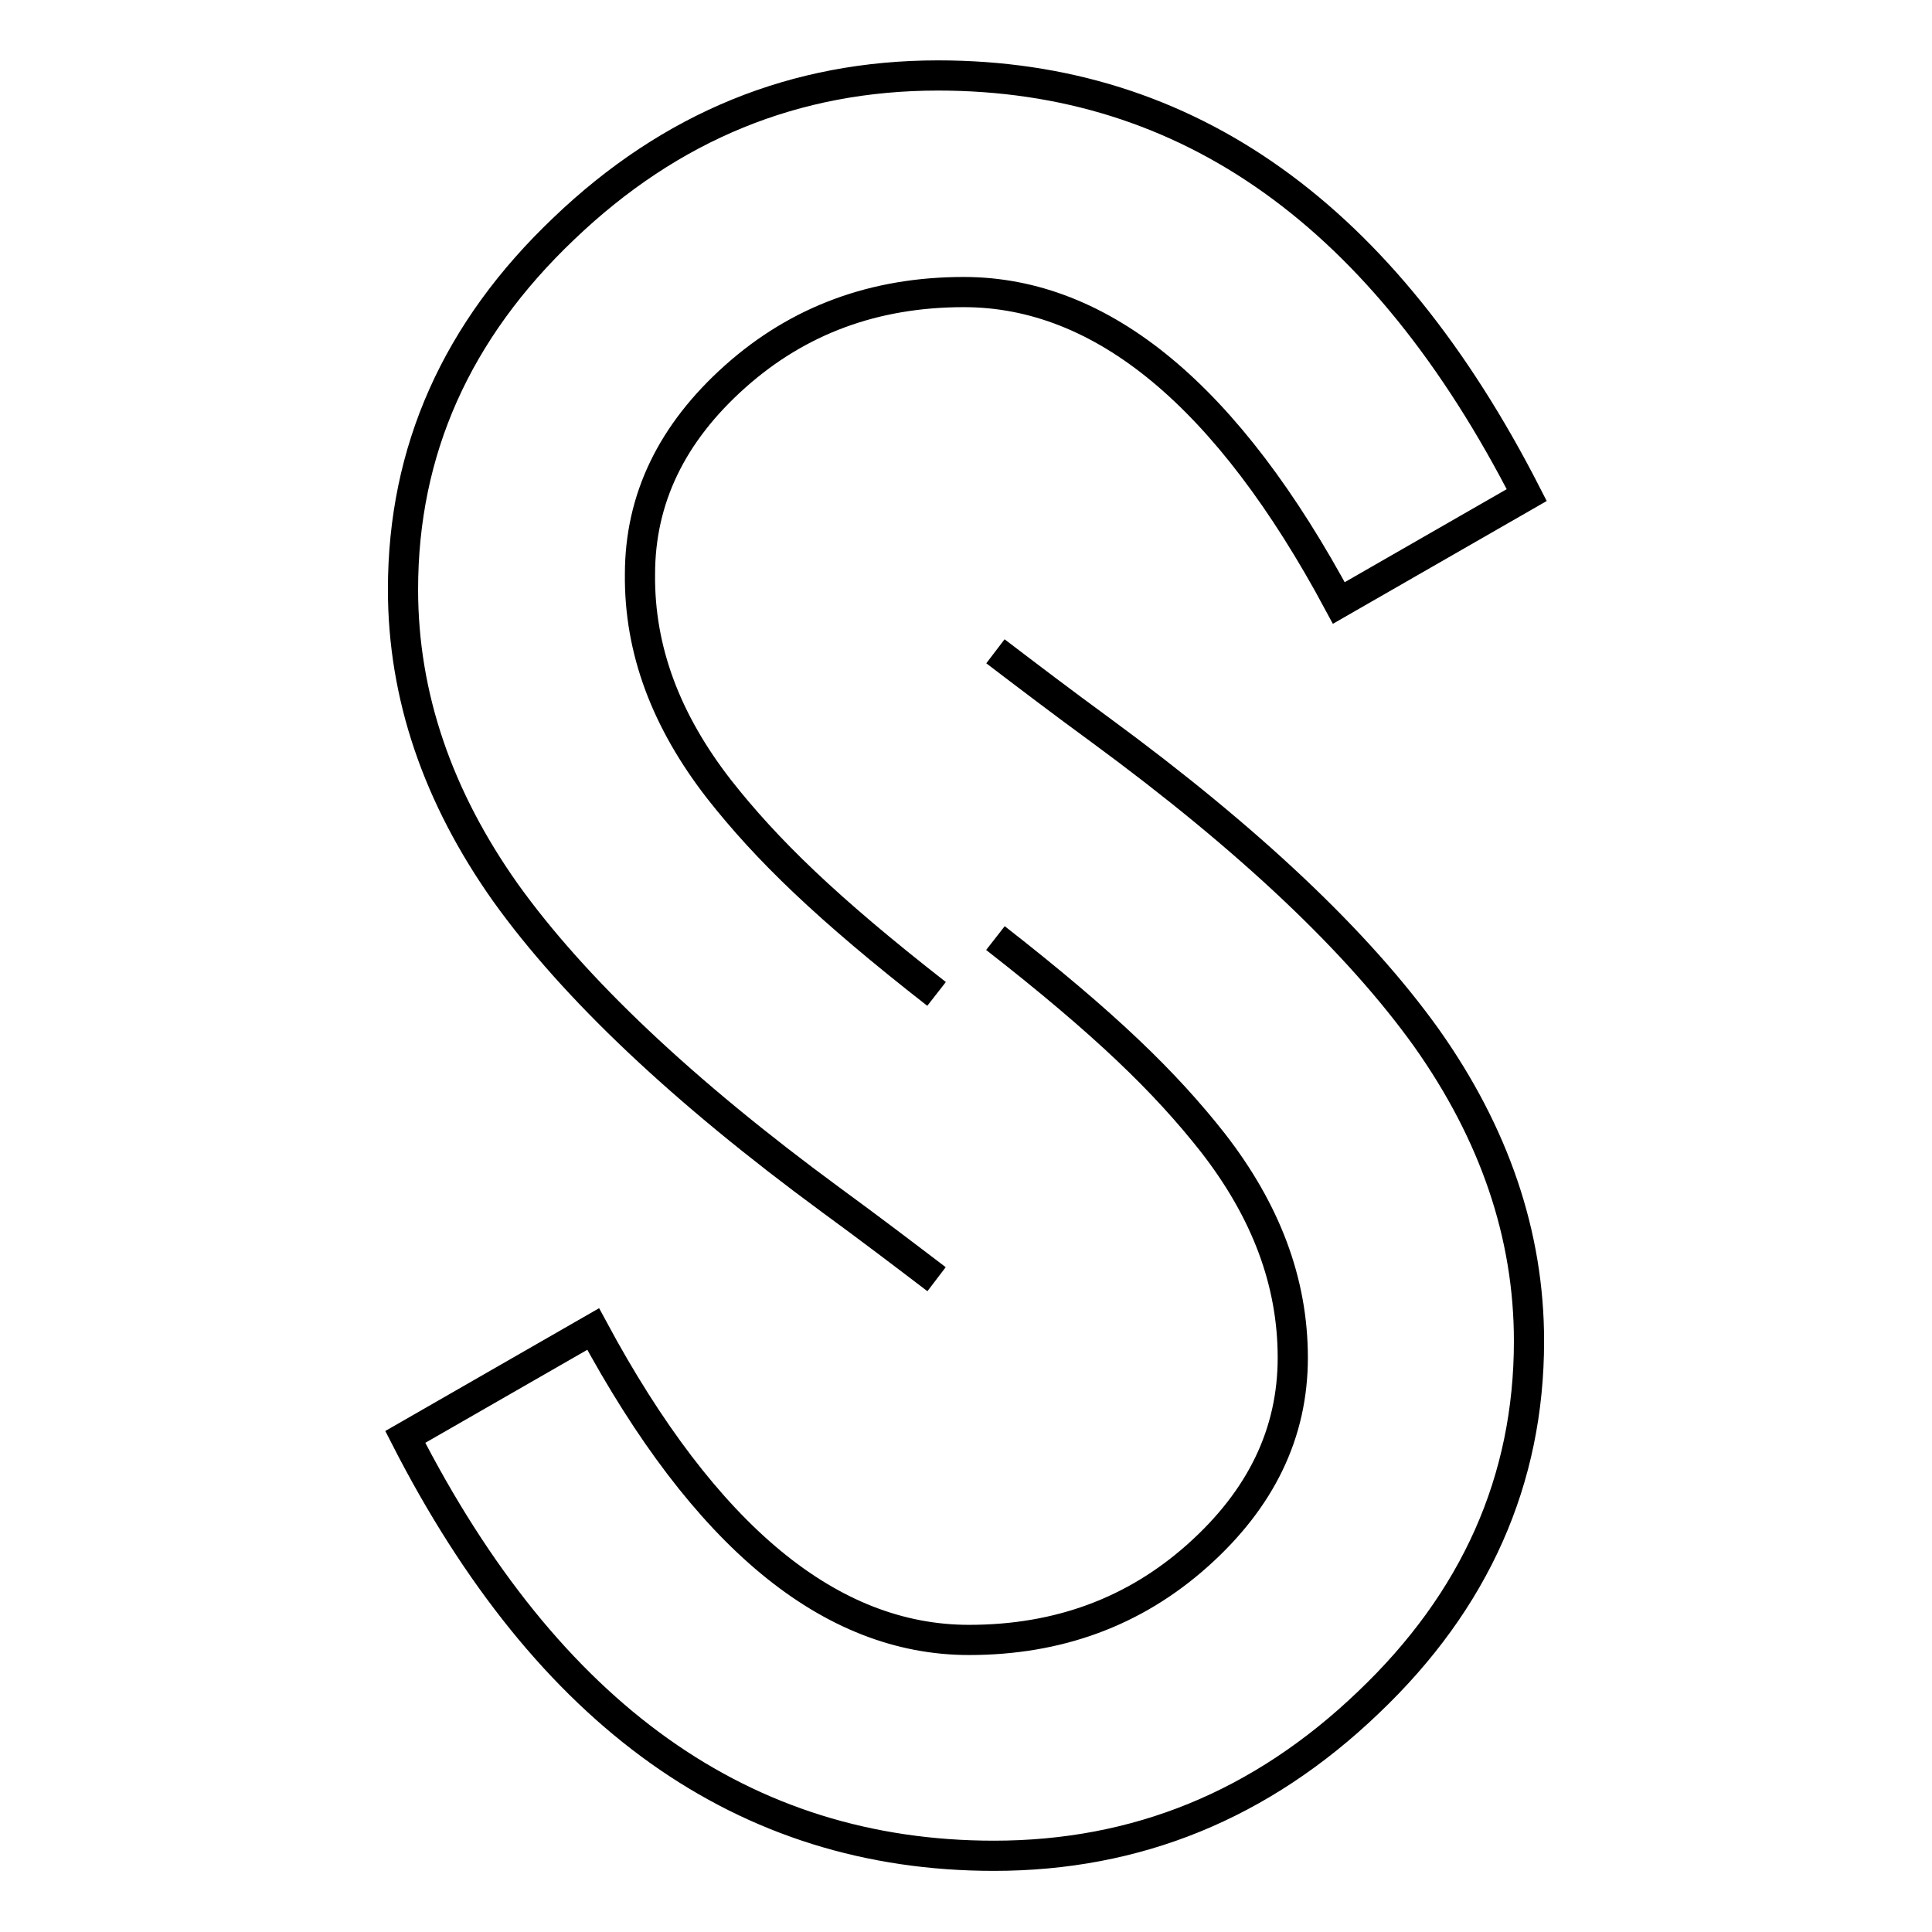
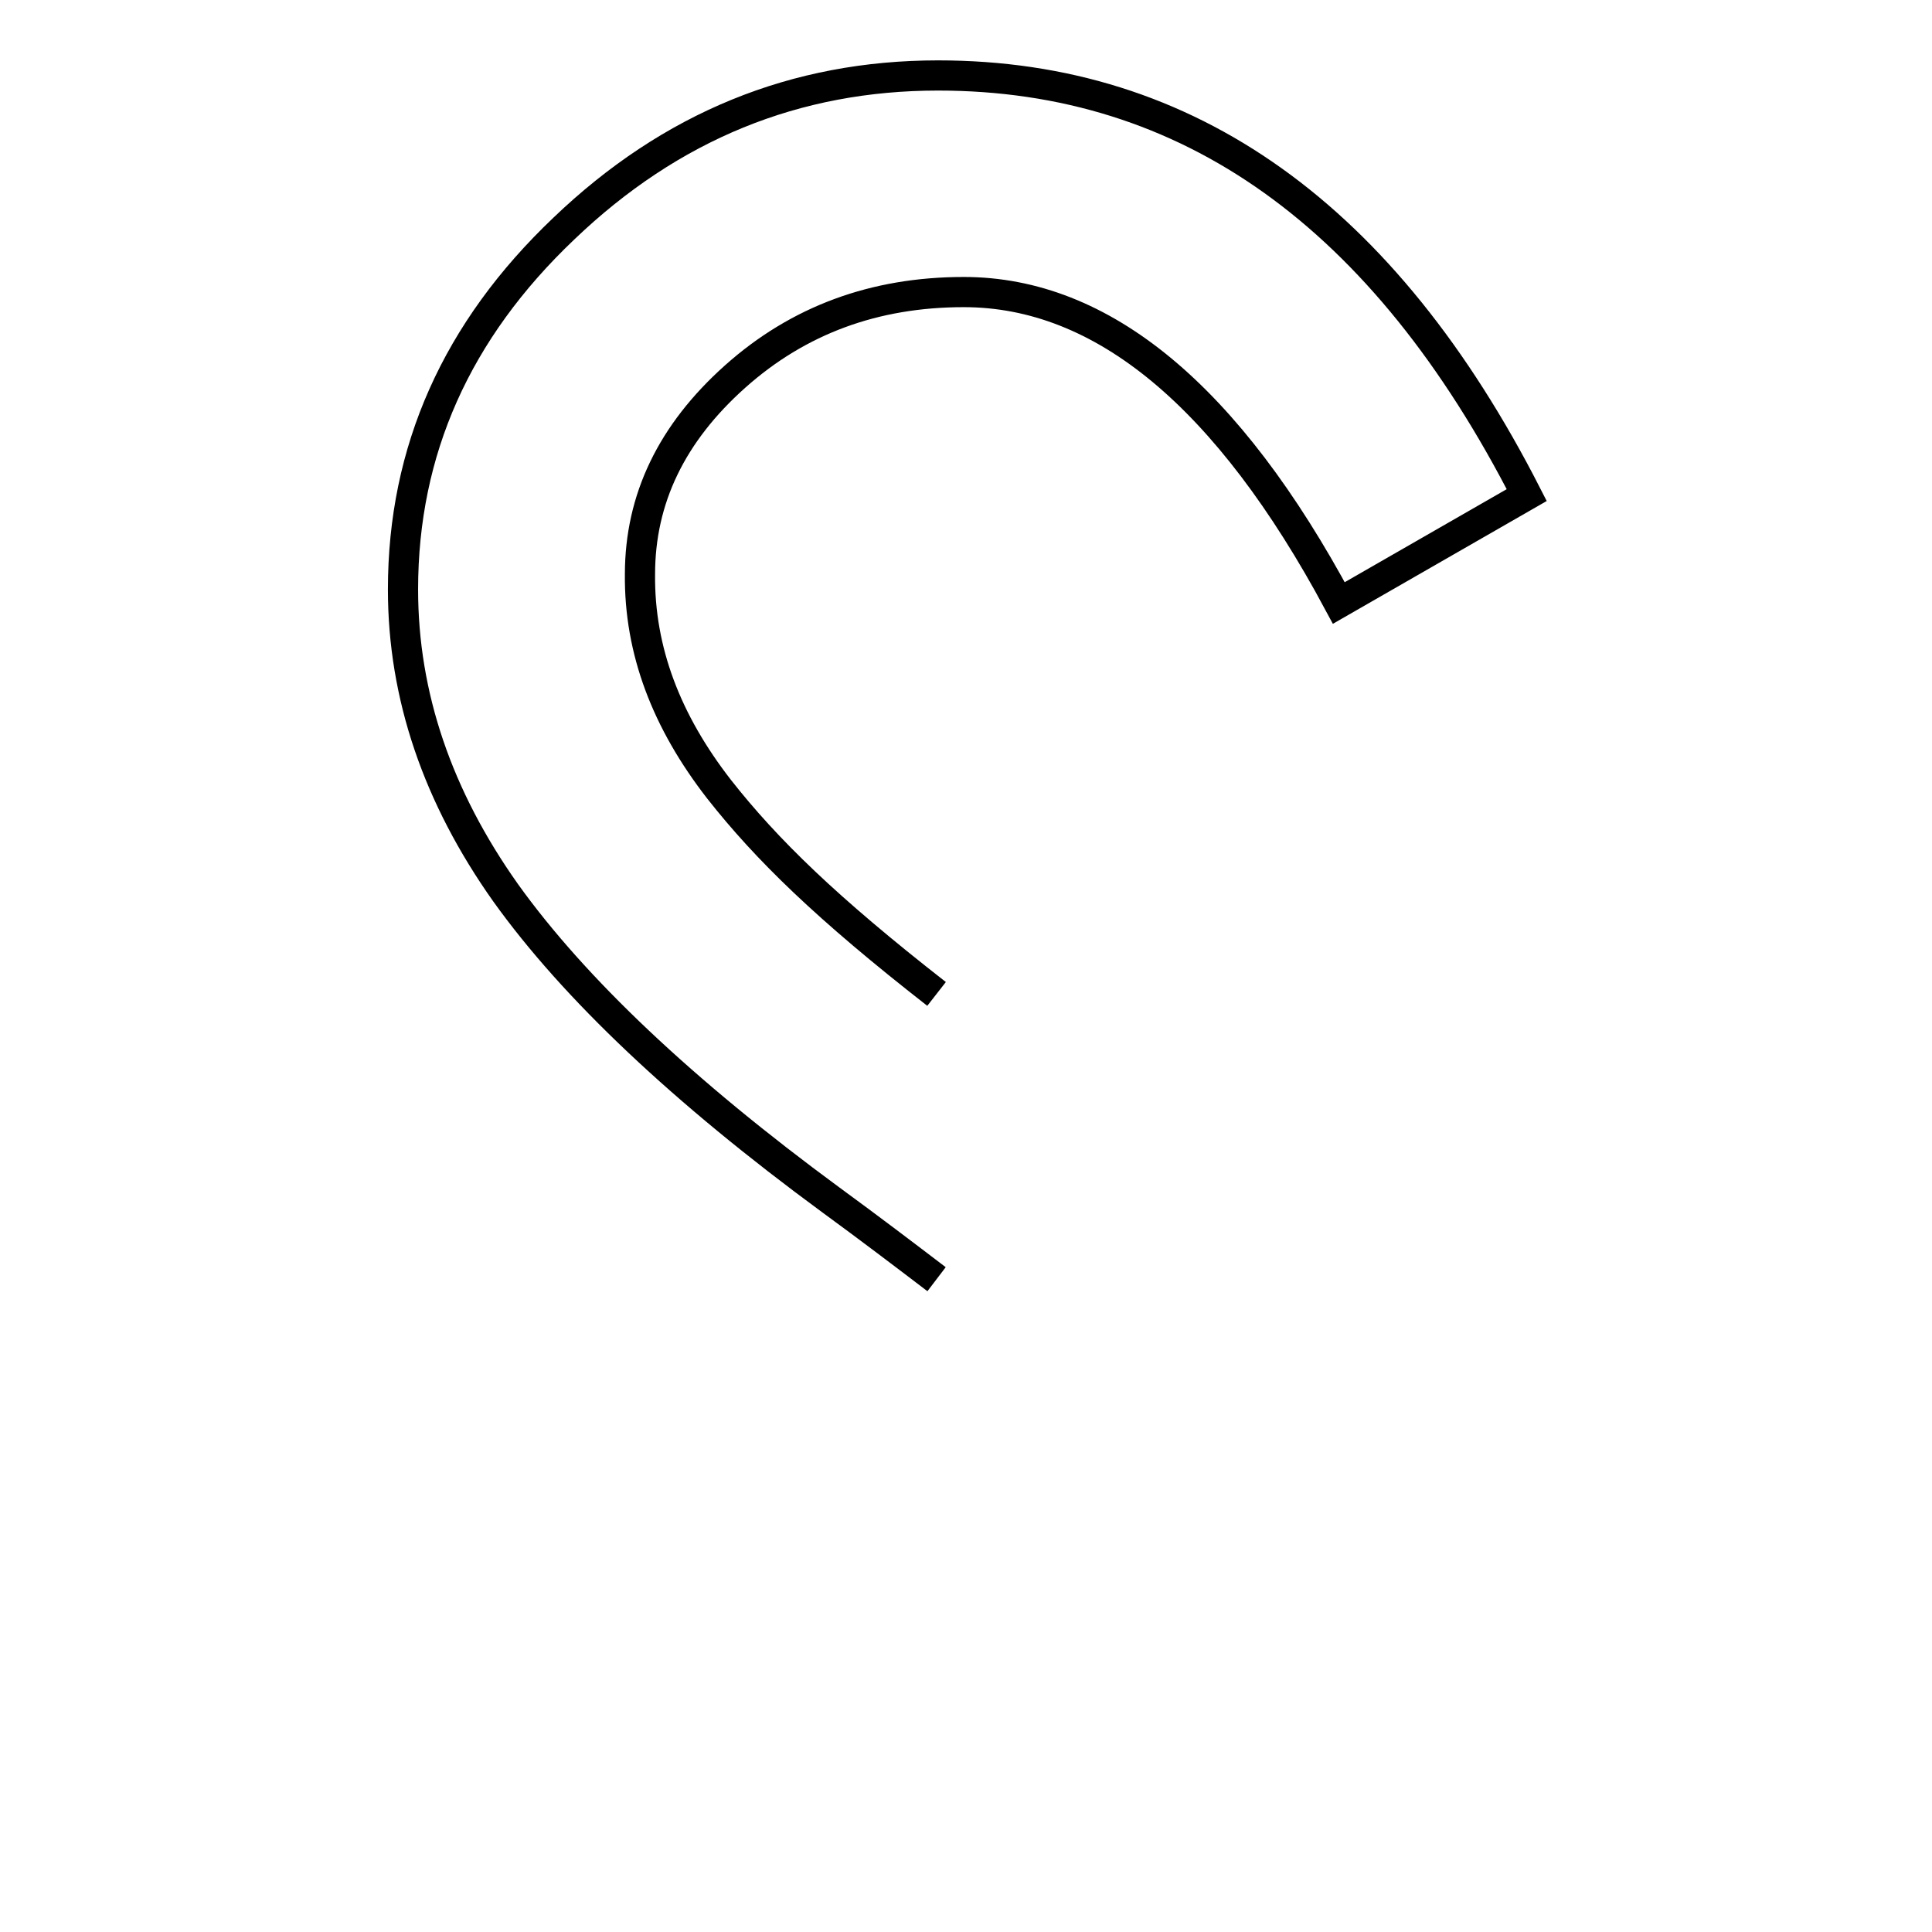
<svg xmlns="http://www.w3.org/2000/svg" version="1.1" x="0px" y="0px" viewBox="0 0 256 256" enable-background="new 0 0 256 256" xml:space="preserve">
  <g>
    <g>
-       <path stroke-width="4" fill-opacity="0" stroke="#000000" d="M131.9,124.3c14.6,11.4,22.5,19.1,28.8,27.1c7,9,10.6,18.4,10.6,28.5c0,10-4.2,18.7-12.6,26.2c-8.4,7.5-18.5,11.2-30.3,11.2c-18.4,0-35-13.7-49.8-41.2l-24.9,14.3c18.9,37,44.9,55.5,78,55.5c18.9,0,35.4-6.7,49.6-20.3c14.2-13.5,21.3-29.5,21.3-47.9c0-14.1-4.6-27.5-13.6-40.2c-9.1-12.7-23.5-26.3-43.1-40.7c-5.2-3.8-9.8-7.3-14-10.5" />
      <path stroke-width="4" fill-opacity="0" stroke="#000000" d="M124.1,131.7c-14.6-11.4-22.5-19.1-28.8-27.1c-7-9-10.6-18.4-10.5-28.5c0-10,4.2-18.7,12.6-26.2s18.5-11.2,30.3-11.2c18.4,0,35,13.8,49.7,41.2l24.9-14.3c-18.9-37-44.8-55.6-78-55.6c-18.9,0-35.4,6.7-49.6,20.3C60.5,43.8,53.4,59.7,53.4,78.1c0,14.1,4.6,27.5,13.6,40.2c9.1,12.7,23.5,26.3,43.1,40.7c5.2,3.8,9.8,7.3,14,10.5" />
    </g>
  </g>
</svg>